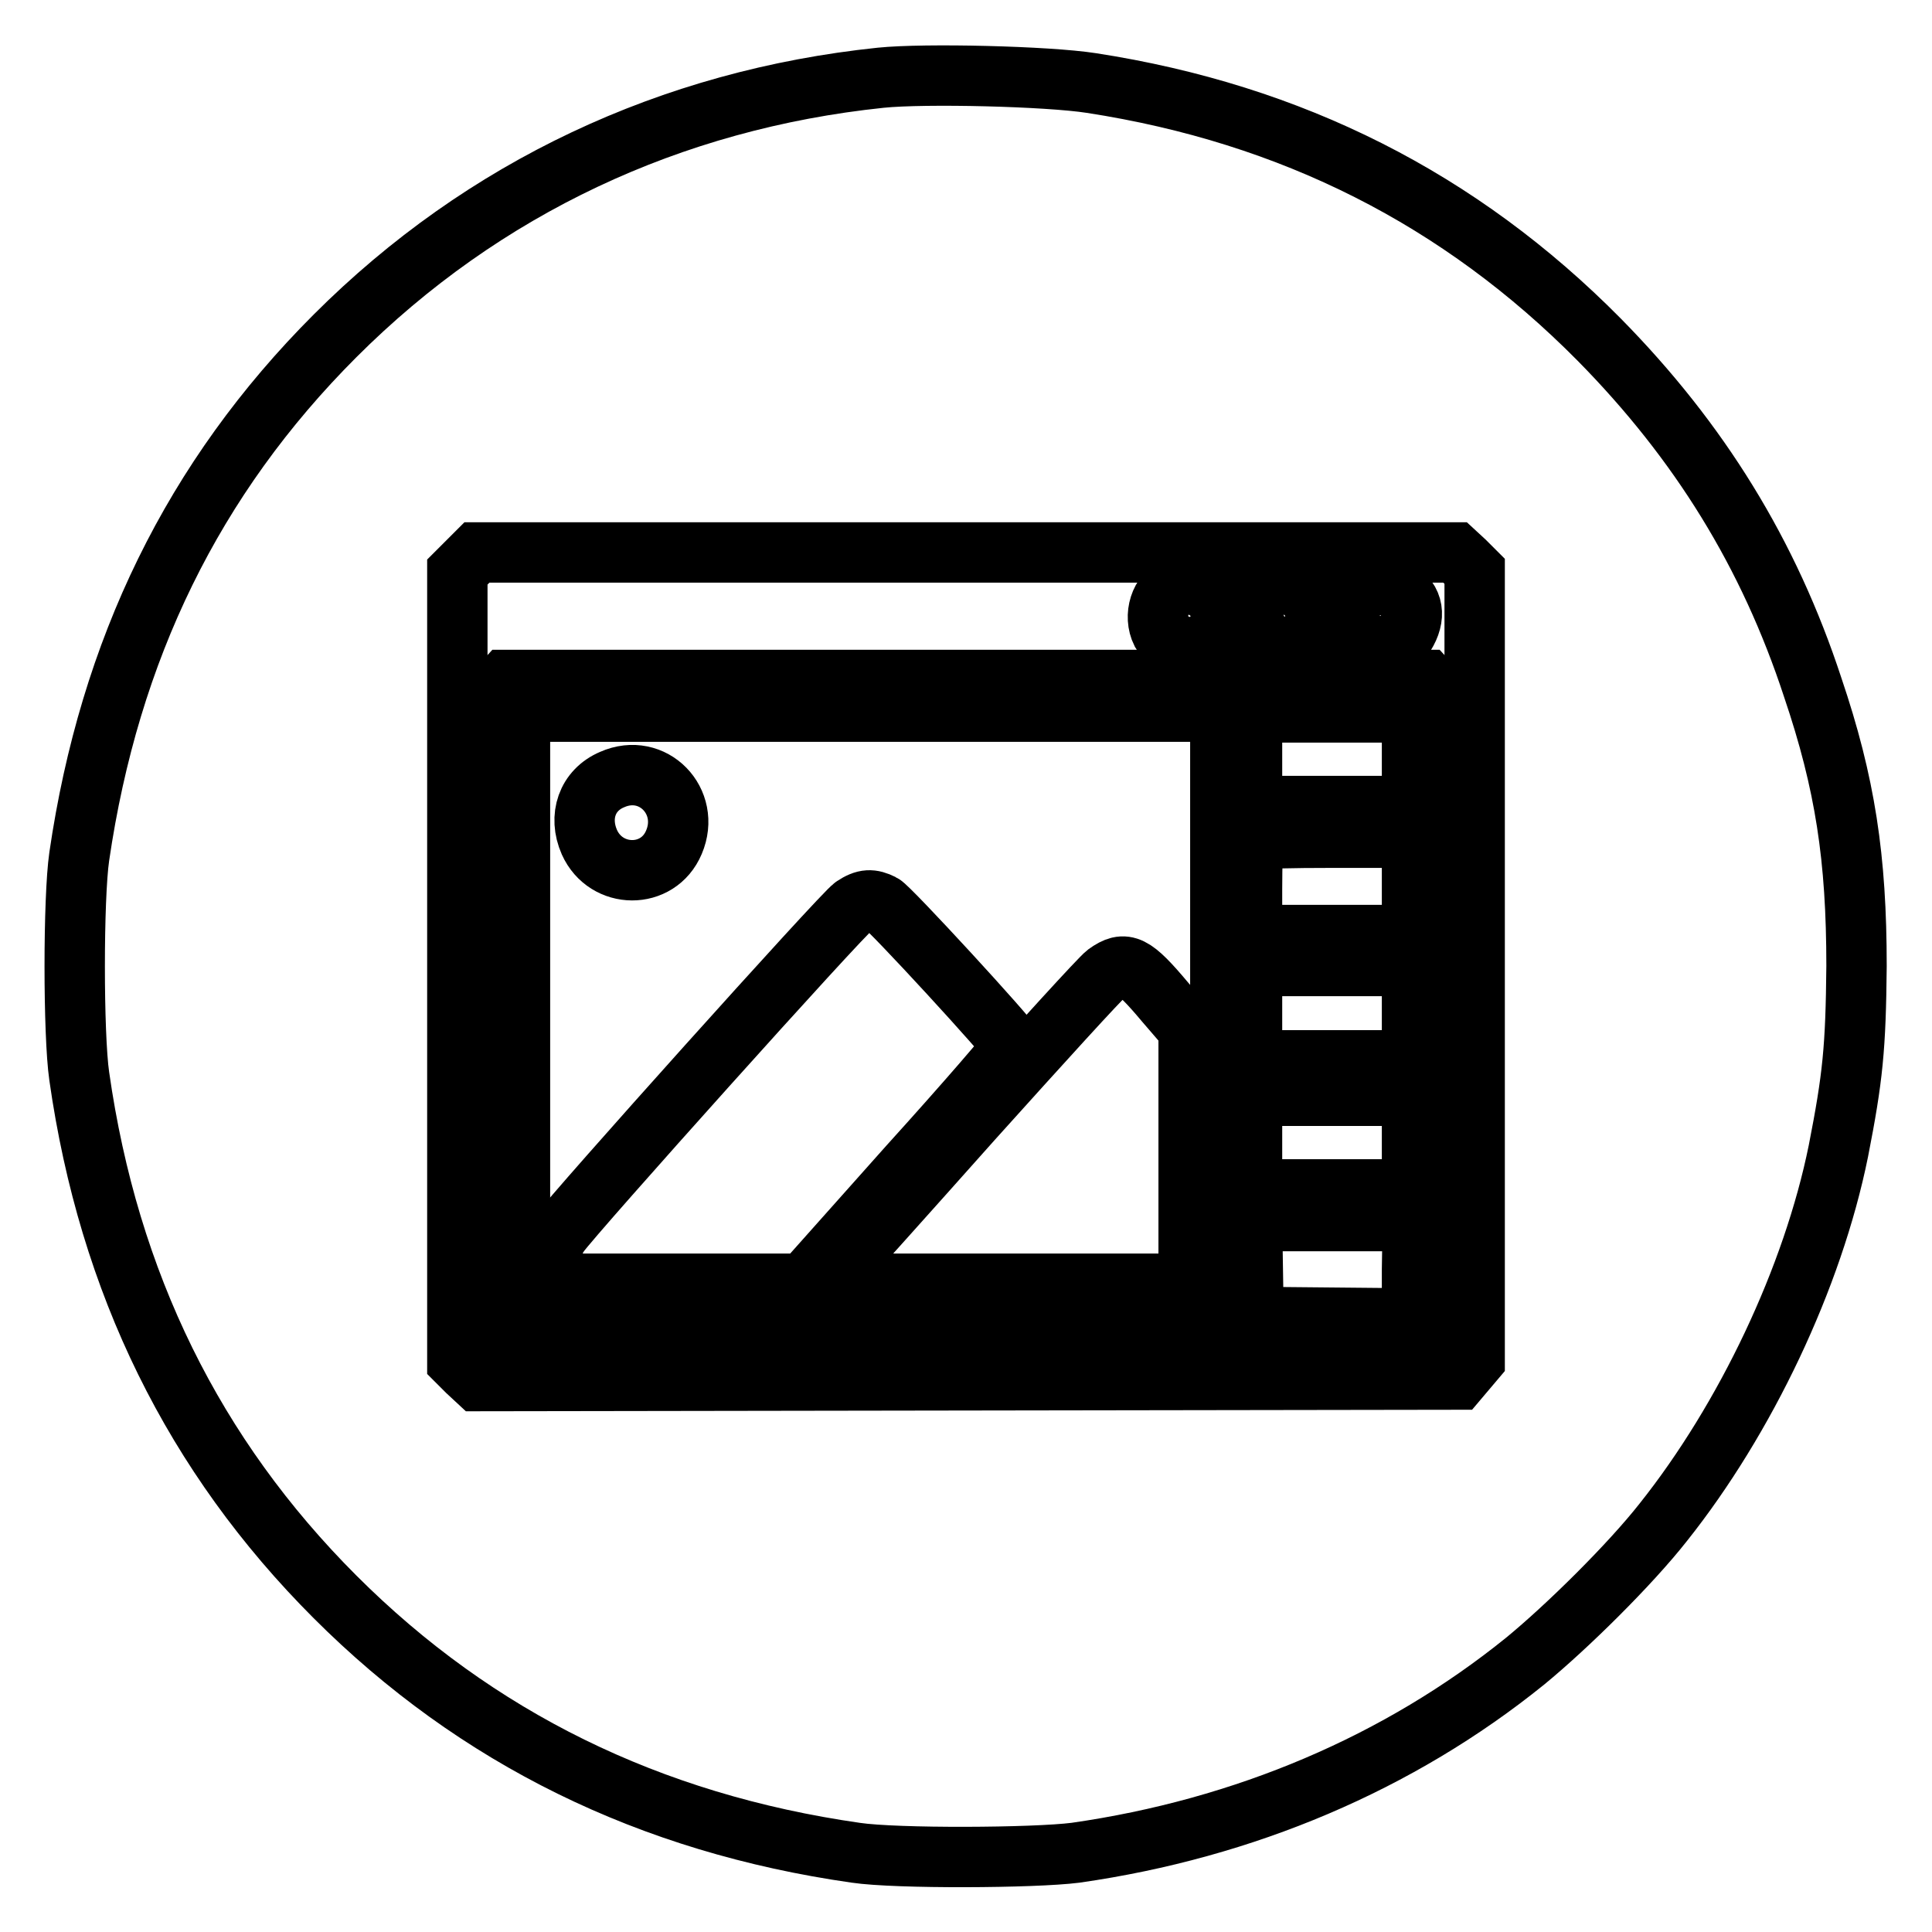
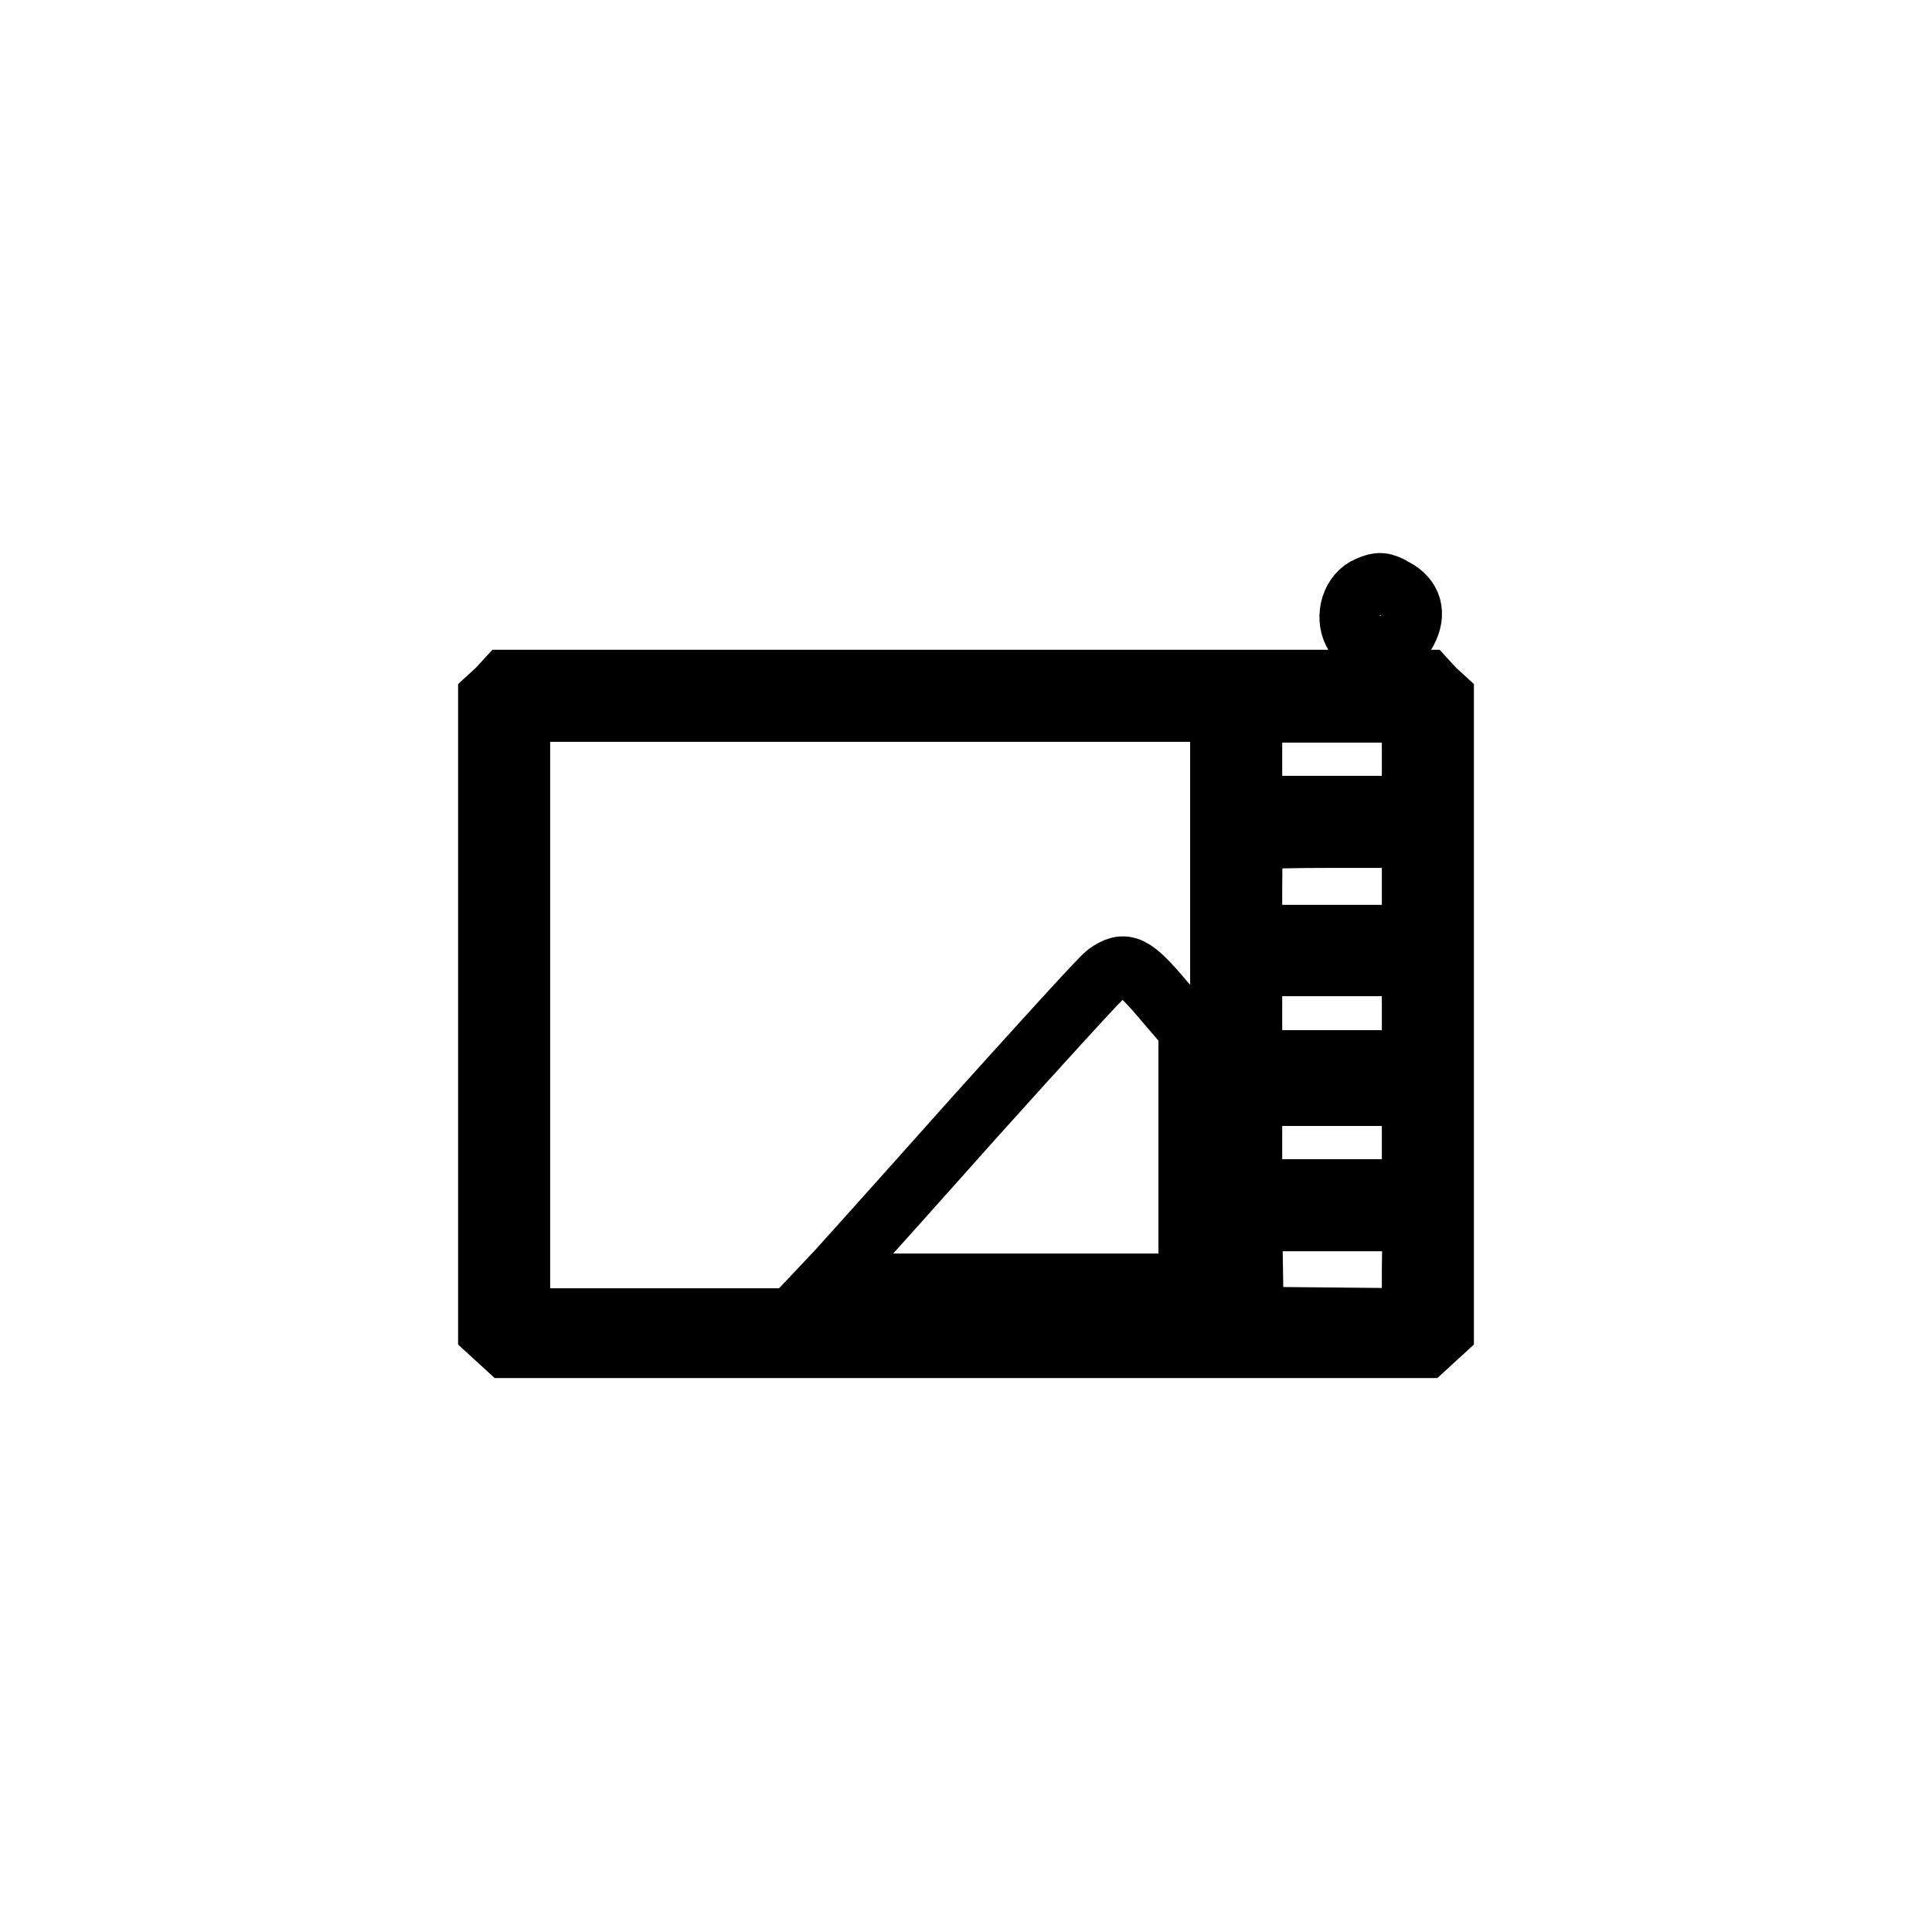
<svg xmlns="http://www.w3.org/2000/svg" version="1.1" x="0px" y="0px" viewBox="0 0 256 256" enable-background="new 0 0 256 256" xml:space="preserve">
  <g>
    <g>
      <g>
-         <path stroke-width="8" fill-opacity="0" stroke="#000000" d="M116.7,10.3C88.9,13.2,64,24.9,44.4,44.5c-18.8,18.8-29.9,41.6-33.9,69c-0.8,5.5-0.8,23.6,0,29.1c3.9,27.4,15.2,50.3,33.9,69c18.7,18.7,41.7,30,69,33.9c5.4,0.8,23.6,0.7,29.1,0c22.4-3.2,42.9-11.9,59.6-25.4c5.6-4.6,13.9-12.8,18.3-18.4c10.9-13.7,19.8-32.4,23.2-49.2c1.9-9.7,2.3-13.6,2.4-24.5c0-14.3-1.5-24.2-5.8-36.9c-5.8-17.7-15-32.6-28.3-46.1c-18.4-18.6-40.7-29.9-67.3-34C138.8,10.1,122.6,9.7,116.7,10.3z M194.1,74.4l1.3,1.3V128v52.2l-1.1,1.3l-1.1,1.3l-65,0.1L63.3,183l-1.4-1.3l-1.3-1.3V128V75.8l1.3-1.3l1.3-1.3H128h64.8L194.1,74.4z" />
-         <path stroke-width="8" fill-opacity="0" stroke="#000000" d="M155.9,77.7c-2.2,0.9-3.1,3.9-2,6.1c0.3,0.5,1.2,1.2,2.1,1.6c4.1,1.7,7.6-3.2,4.7-6.5C159.5,77.6,157.4,77,155.9,77.7z" />
-         <path stroke-width="8" fill-opacity="0" stroke="#000000" d="M168.1,77.9c-3.7,2-2,7.9,2.2,7.8c2.2,0,3.9-1.8,4-4C174.4,78.6,170.8,76.4,168.1,77.9z" />
        <path stroke-width="8" fill-opacity="0" stroke="#000000" d="M181.3,77.7c-2.2,0.9-3.1,3.9-2,6.1c1.3,2.5,5.8,2.4,7.1-0.1c1.3-2.4,0.7-4.5-1.6-5.7C183.3,77.1,182.7,77.1,181.3,77.7z" />
        <path stroke-width="8" fill-opacity="0" stroke="#000000" d="M65.9,91.3l-1.2,1.1v42v42l1.2,1.1l1.2,1.1H128h60.9l1.2-1.1l1.2-1.1v-42v-42l-1.2-1.1l-1.1-1.2h-61H67L65.9,91.3z M161.7,134.5v40.2h-46.4H68.9v-40.2V94.3h46.4h46.4V134.5z M187.1,100.6v6.2h-10.6h-10.6v-6.2v-6.2h10.6h10.6V100.6z M187.1,117.4v6.5h-10.6h-10.6v-6.1c0-3.4,0.1-6.3,0.3-6.5c0.1-0.2,4.9-0.3,10.6-0.3h10.3V117.4z M187.1,134.3v6.2h-10.6h-10.6v-6.2V128h10.6h10.6V134.3z M187.1,151.4v6.2h-10.6h-10.6v-6.2v-6.2h10.6h10.6V151.4z M187.1,168.2v6.5l-10.5-0.1l-10.5-0.1l-0.1-6.4l-0.1-6.3h10.7h10.6L187.1,168.2L187.1,168.2z" />
-         <path stroke-width="8" fill-opacity="0" stroke="#000000" d="M81.1,103.3c-3.3,1.4-4.5,4.9-3,8.3c2.2,4.9,9.1,5,11.2,0C91.6,106.2,86.5,100.9,81.1,103.3z" />
-         <path stroke-width="8" fill-opacity="0" stroke="#000000" d="M113.1,120.1c-1.4,0.9-37.2,40.8-39,43.4c-1.5,2.2-1.4,3.6,0.2,5.3l1.3,1.3h15.5h15.4l13.9-15.6c7.7-8.5,13.9-15.7,13.8-15.9c-0.4-1-16.4-18.4-17.3-18.8C115.5,119.1,114.6,119.1,113.1,120.1z" />
        <path stroke-width="8" fill-opacity="0" stroke="#000000" d="M146.6,129c-0.8,0.6-8.7,9.3-17.7,19.3c-8.9,10-17,19-17.9,20l-1.7,1.8h24.1h24.1v-16.8v-16.9l-3.1-3.6C150.2,127.8,149.1,127.2,146.6,129z" />
      </g>
    </g>
  </g>
</svg>